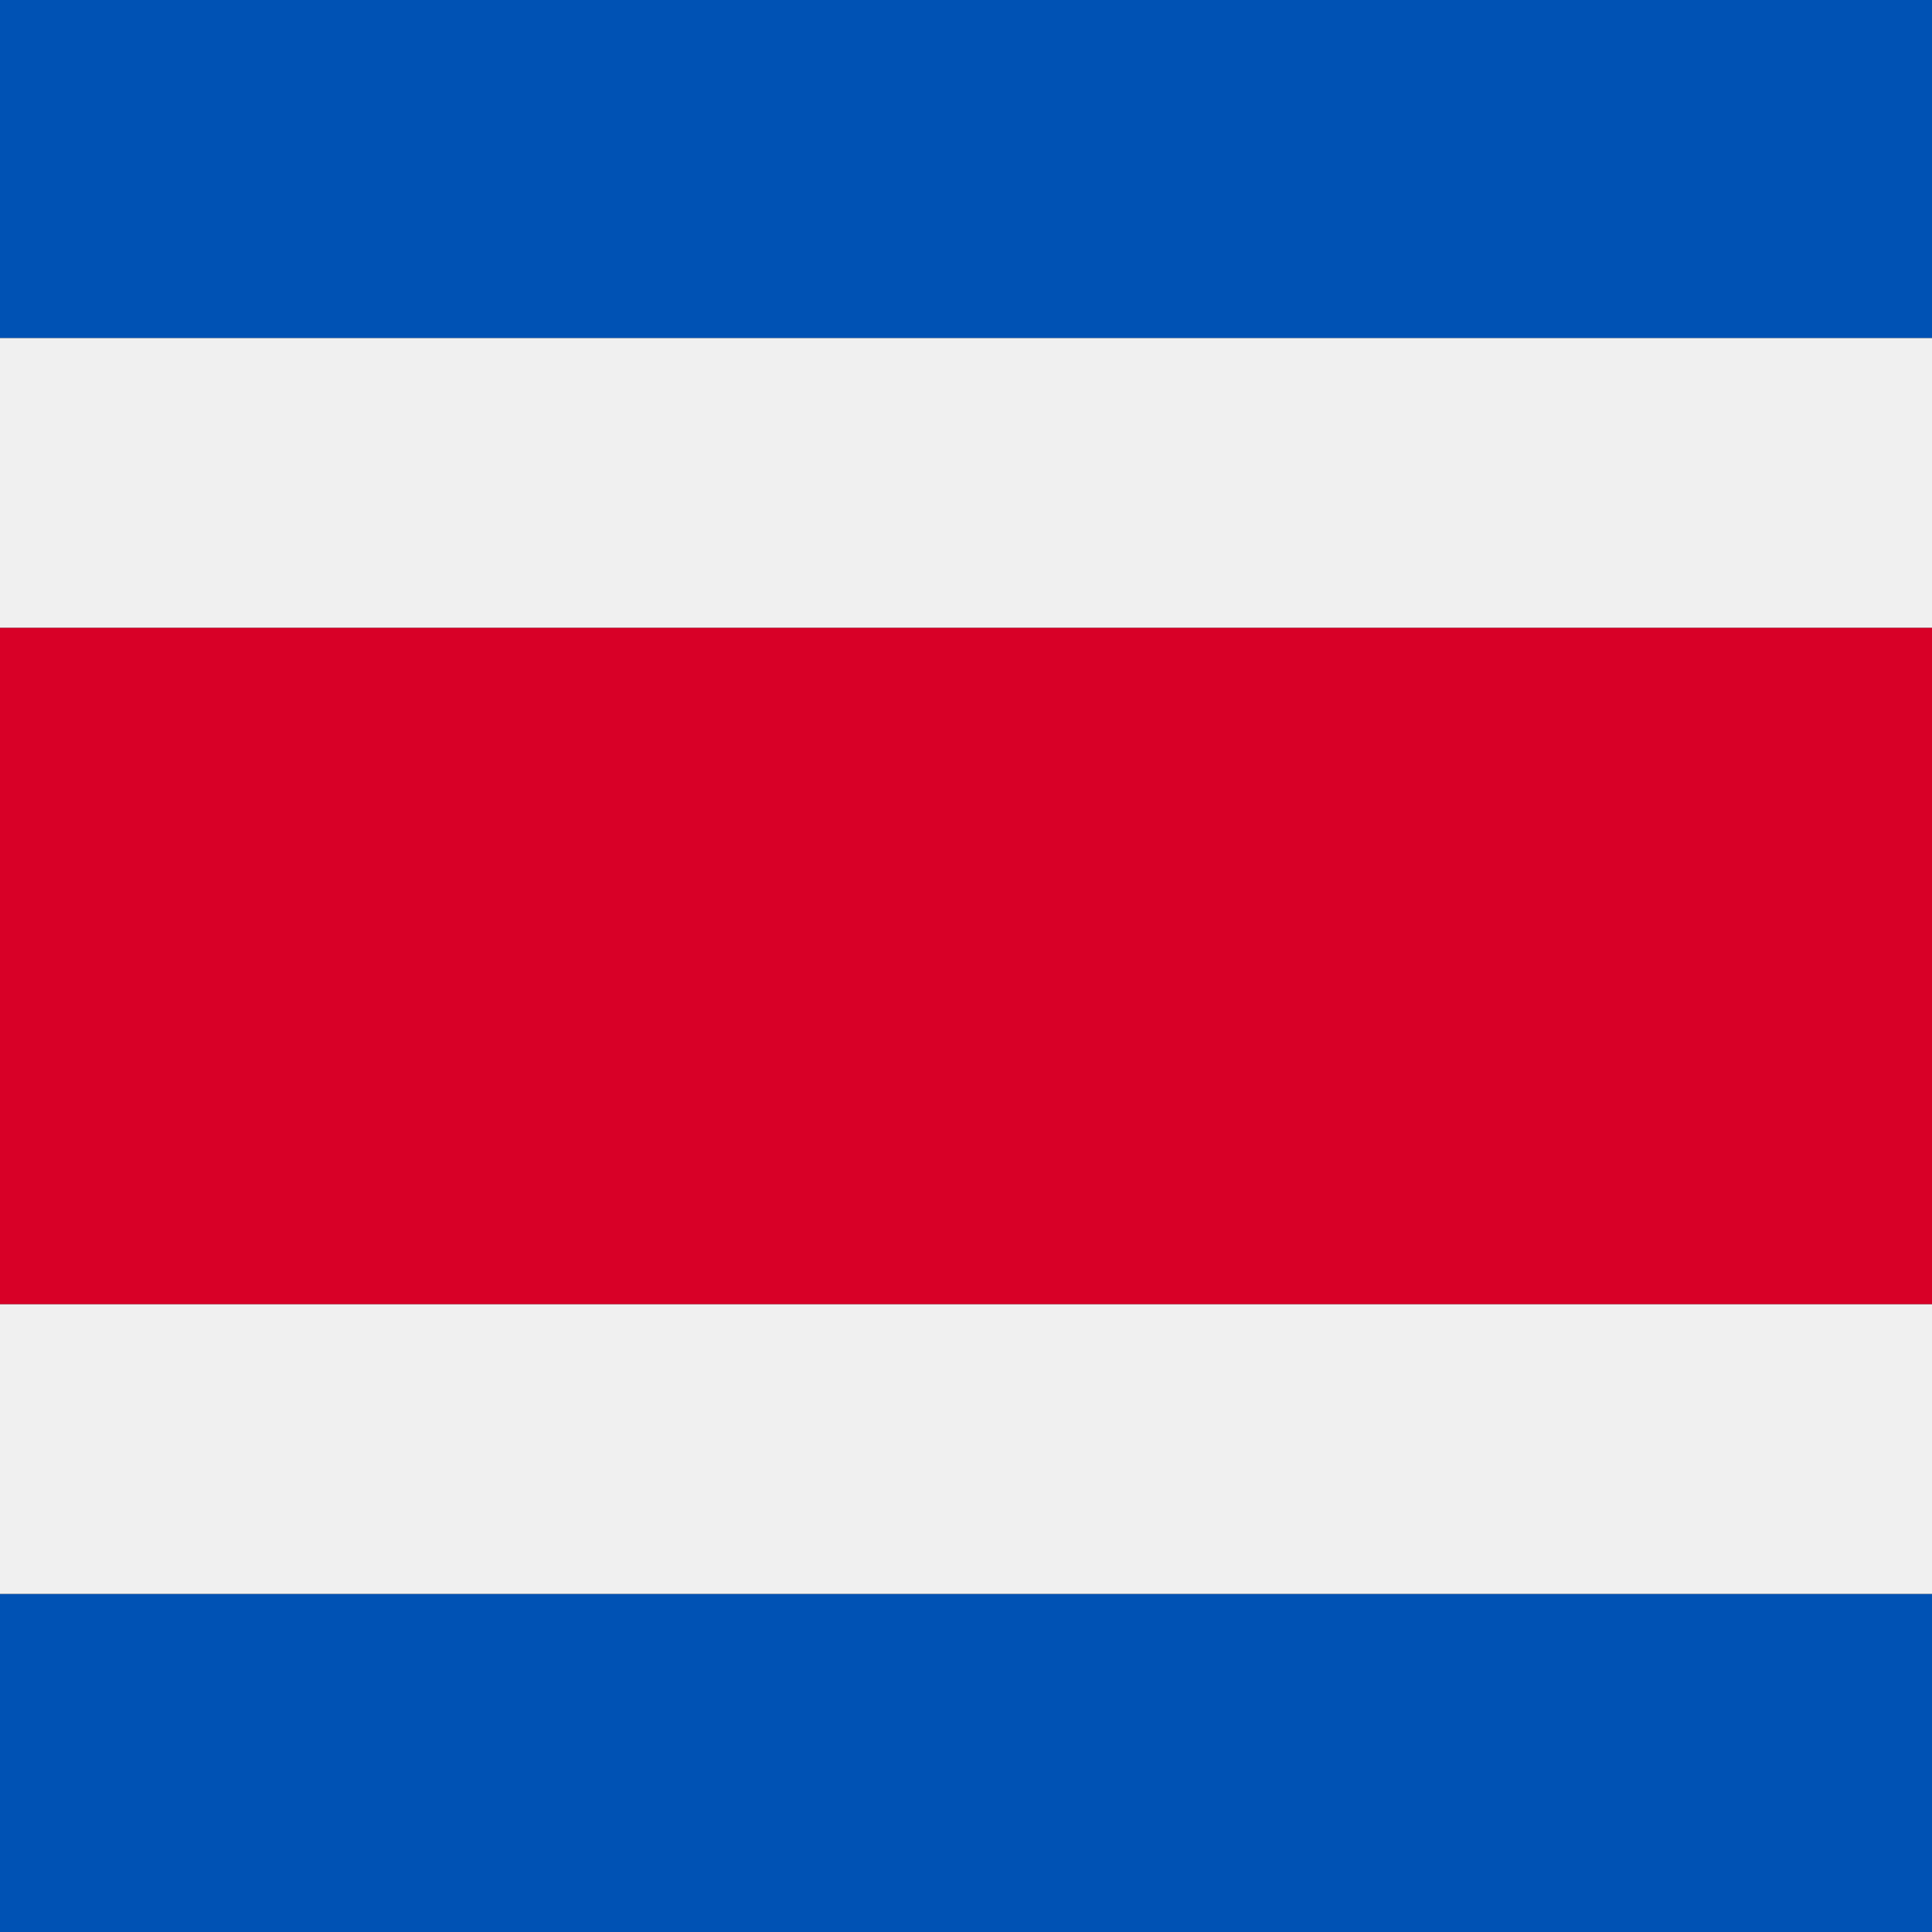
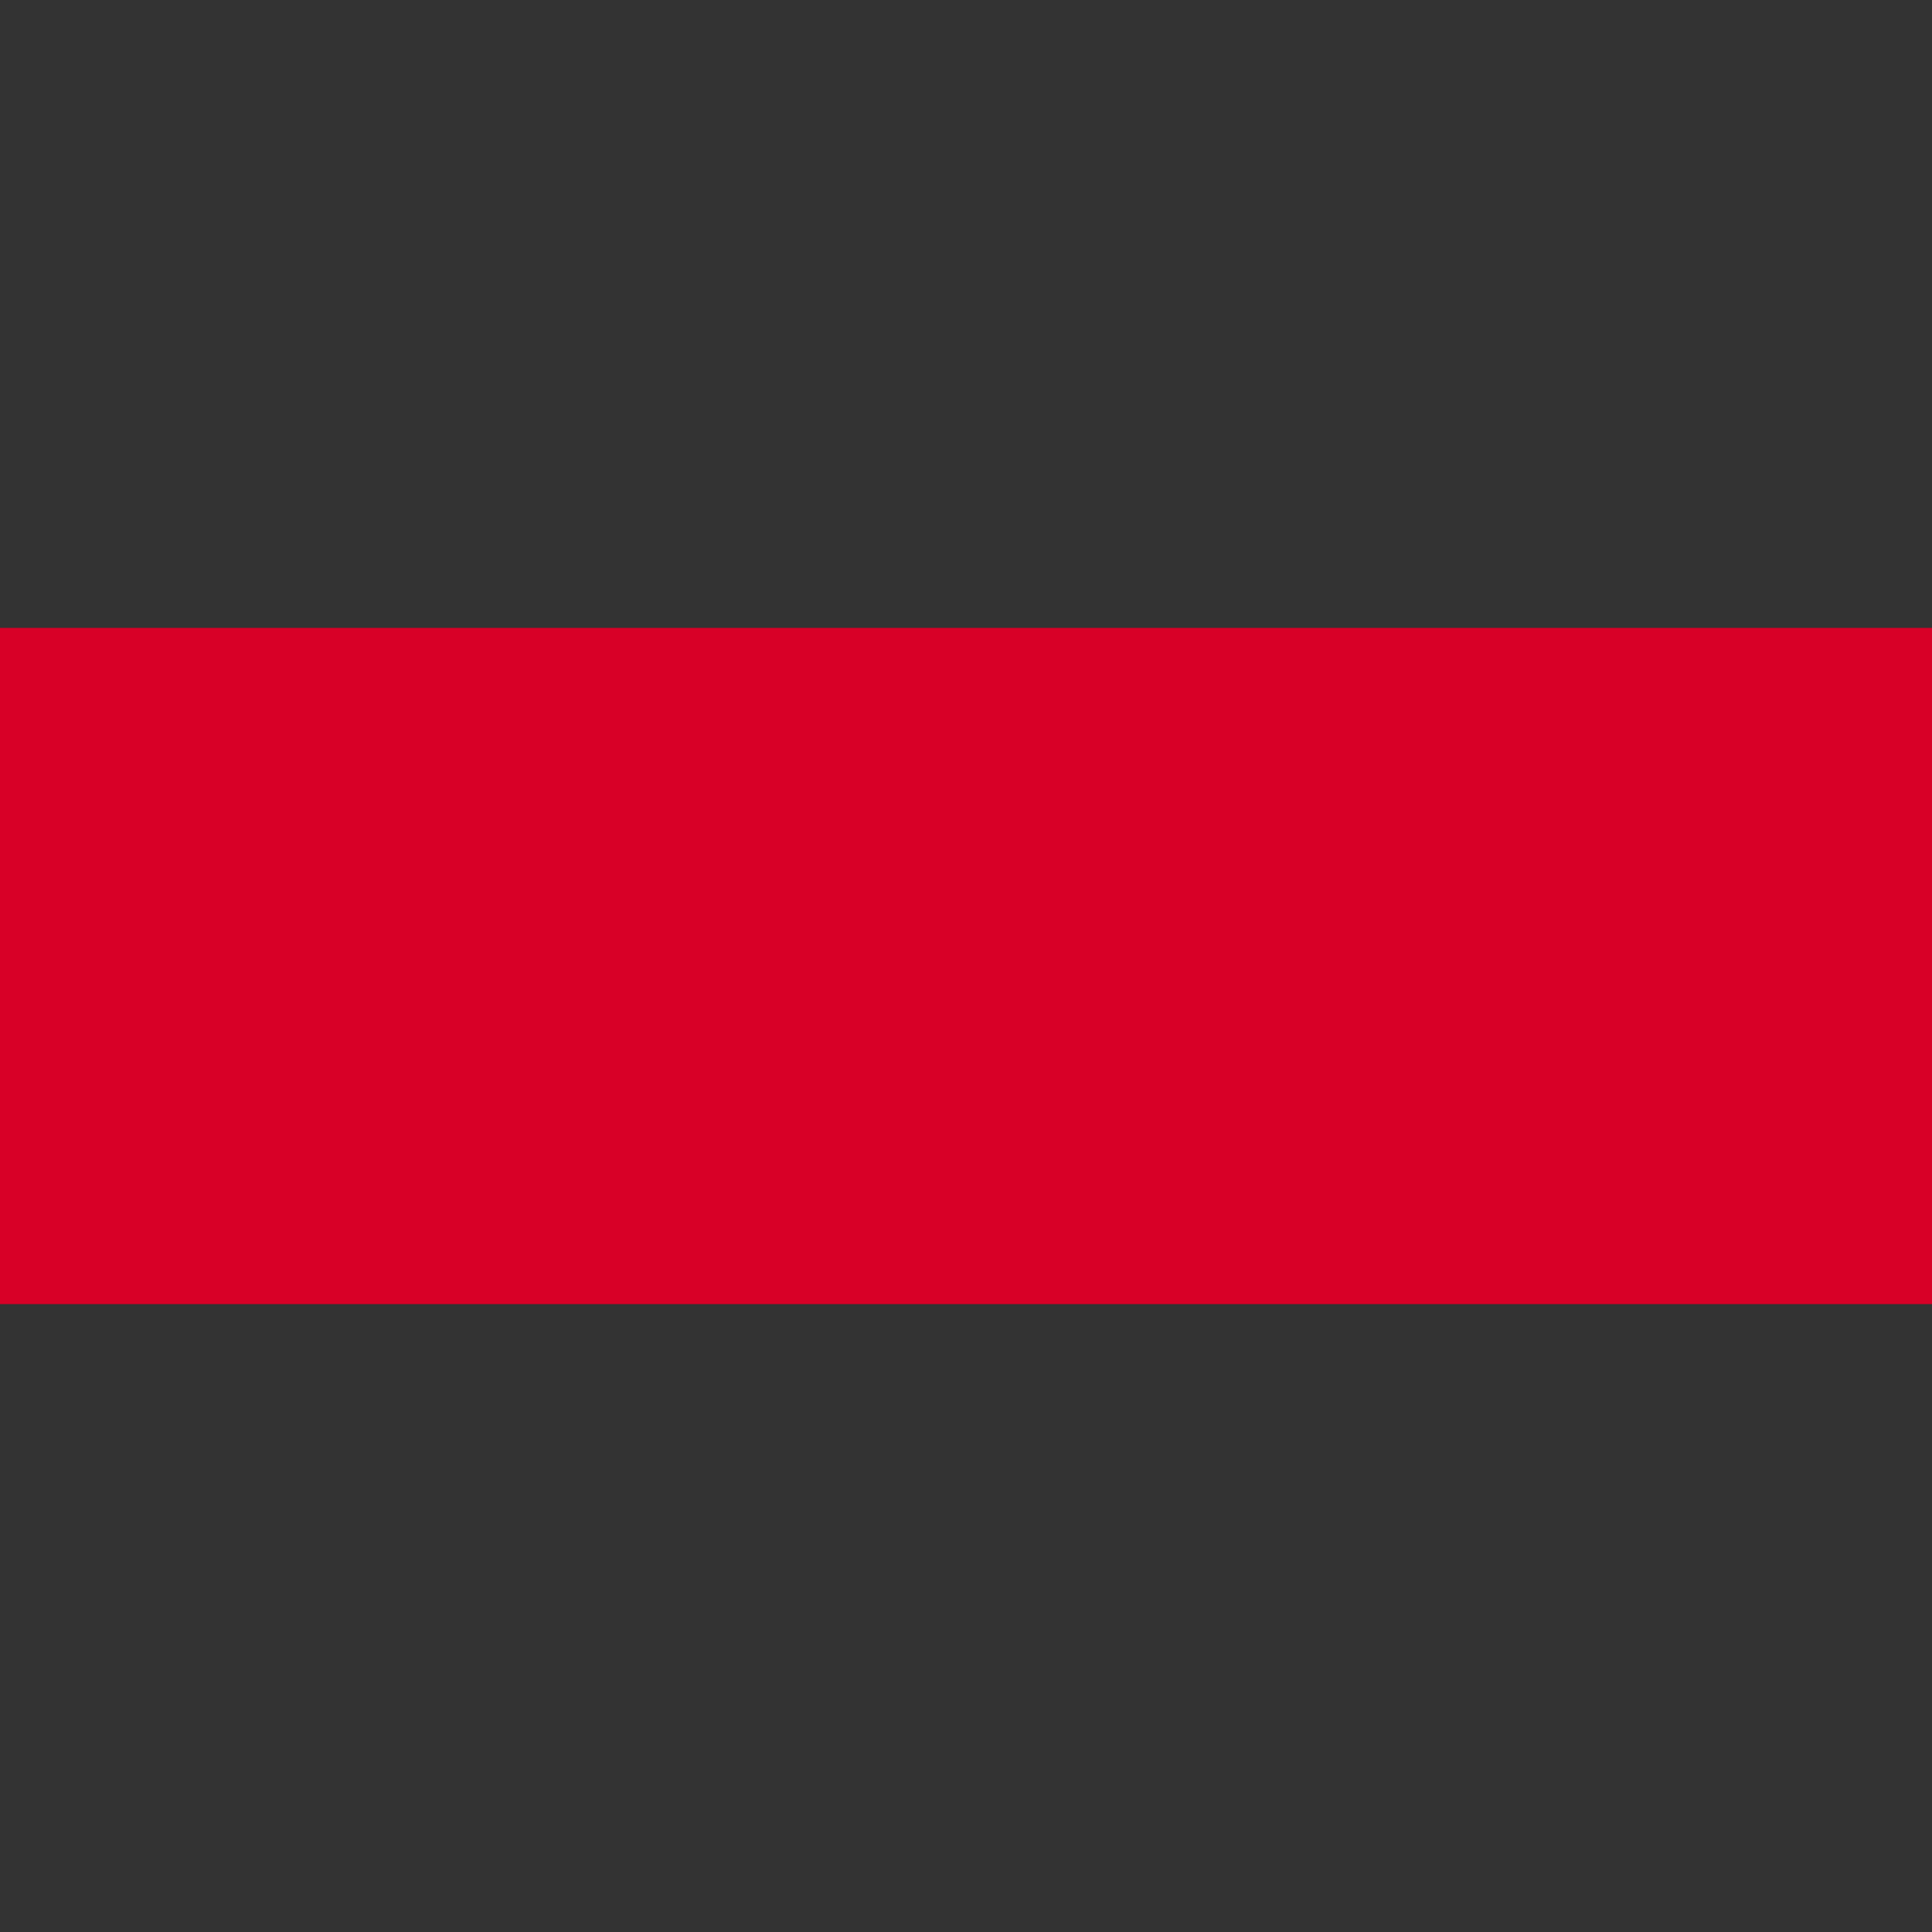
<svg xmlns="http://www.w3.org/2000/svg" width="40" height="40" viewBox="0 0 40 40" fill="none">
  <rect x="0" y="0" width="40" height="40" fill="#333333" stroke="none" />
-   <rect y="33" width="40" height="7" fill="#0052B4" />
-   <rect width="40" height="7" fill="#0052B4" />
-   <rect width="40" height="6" transform="matrix(1 0 0 -1 0 33)" fill="#F0F0F0" />
-   <rect width="40" height="6" transform="matrix(1 0 0 -1 0 13)" fill="#F0F0F0" />
  <rect y="13" width="40" height="14" fill="#D80027" />
</svg>